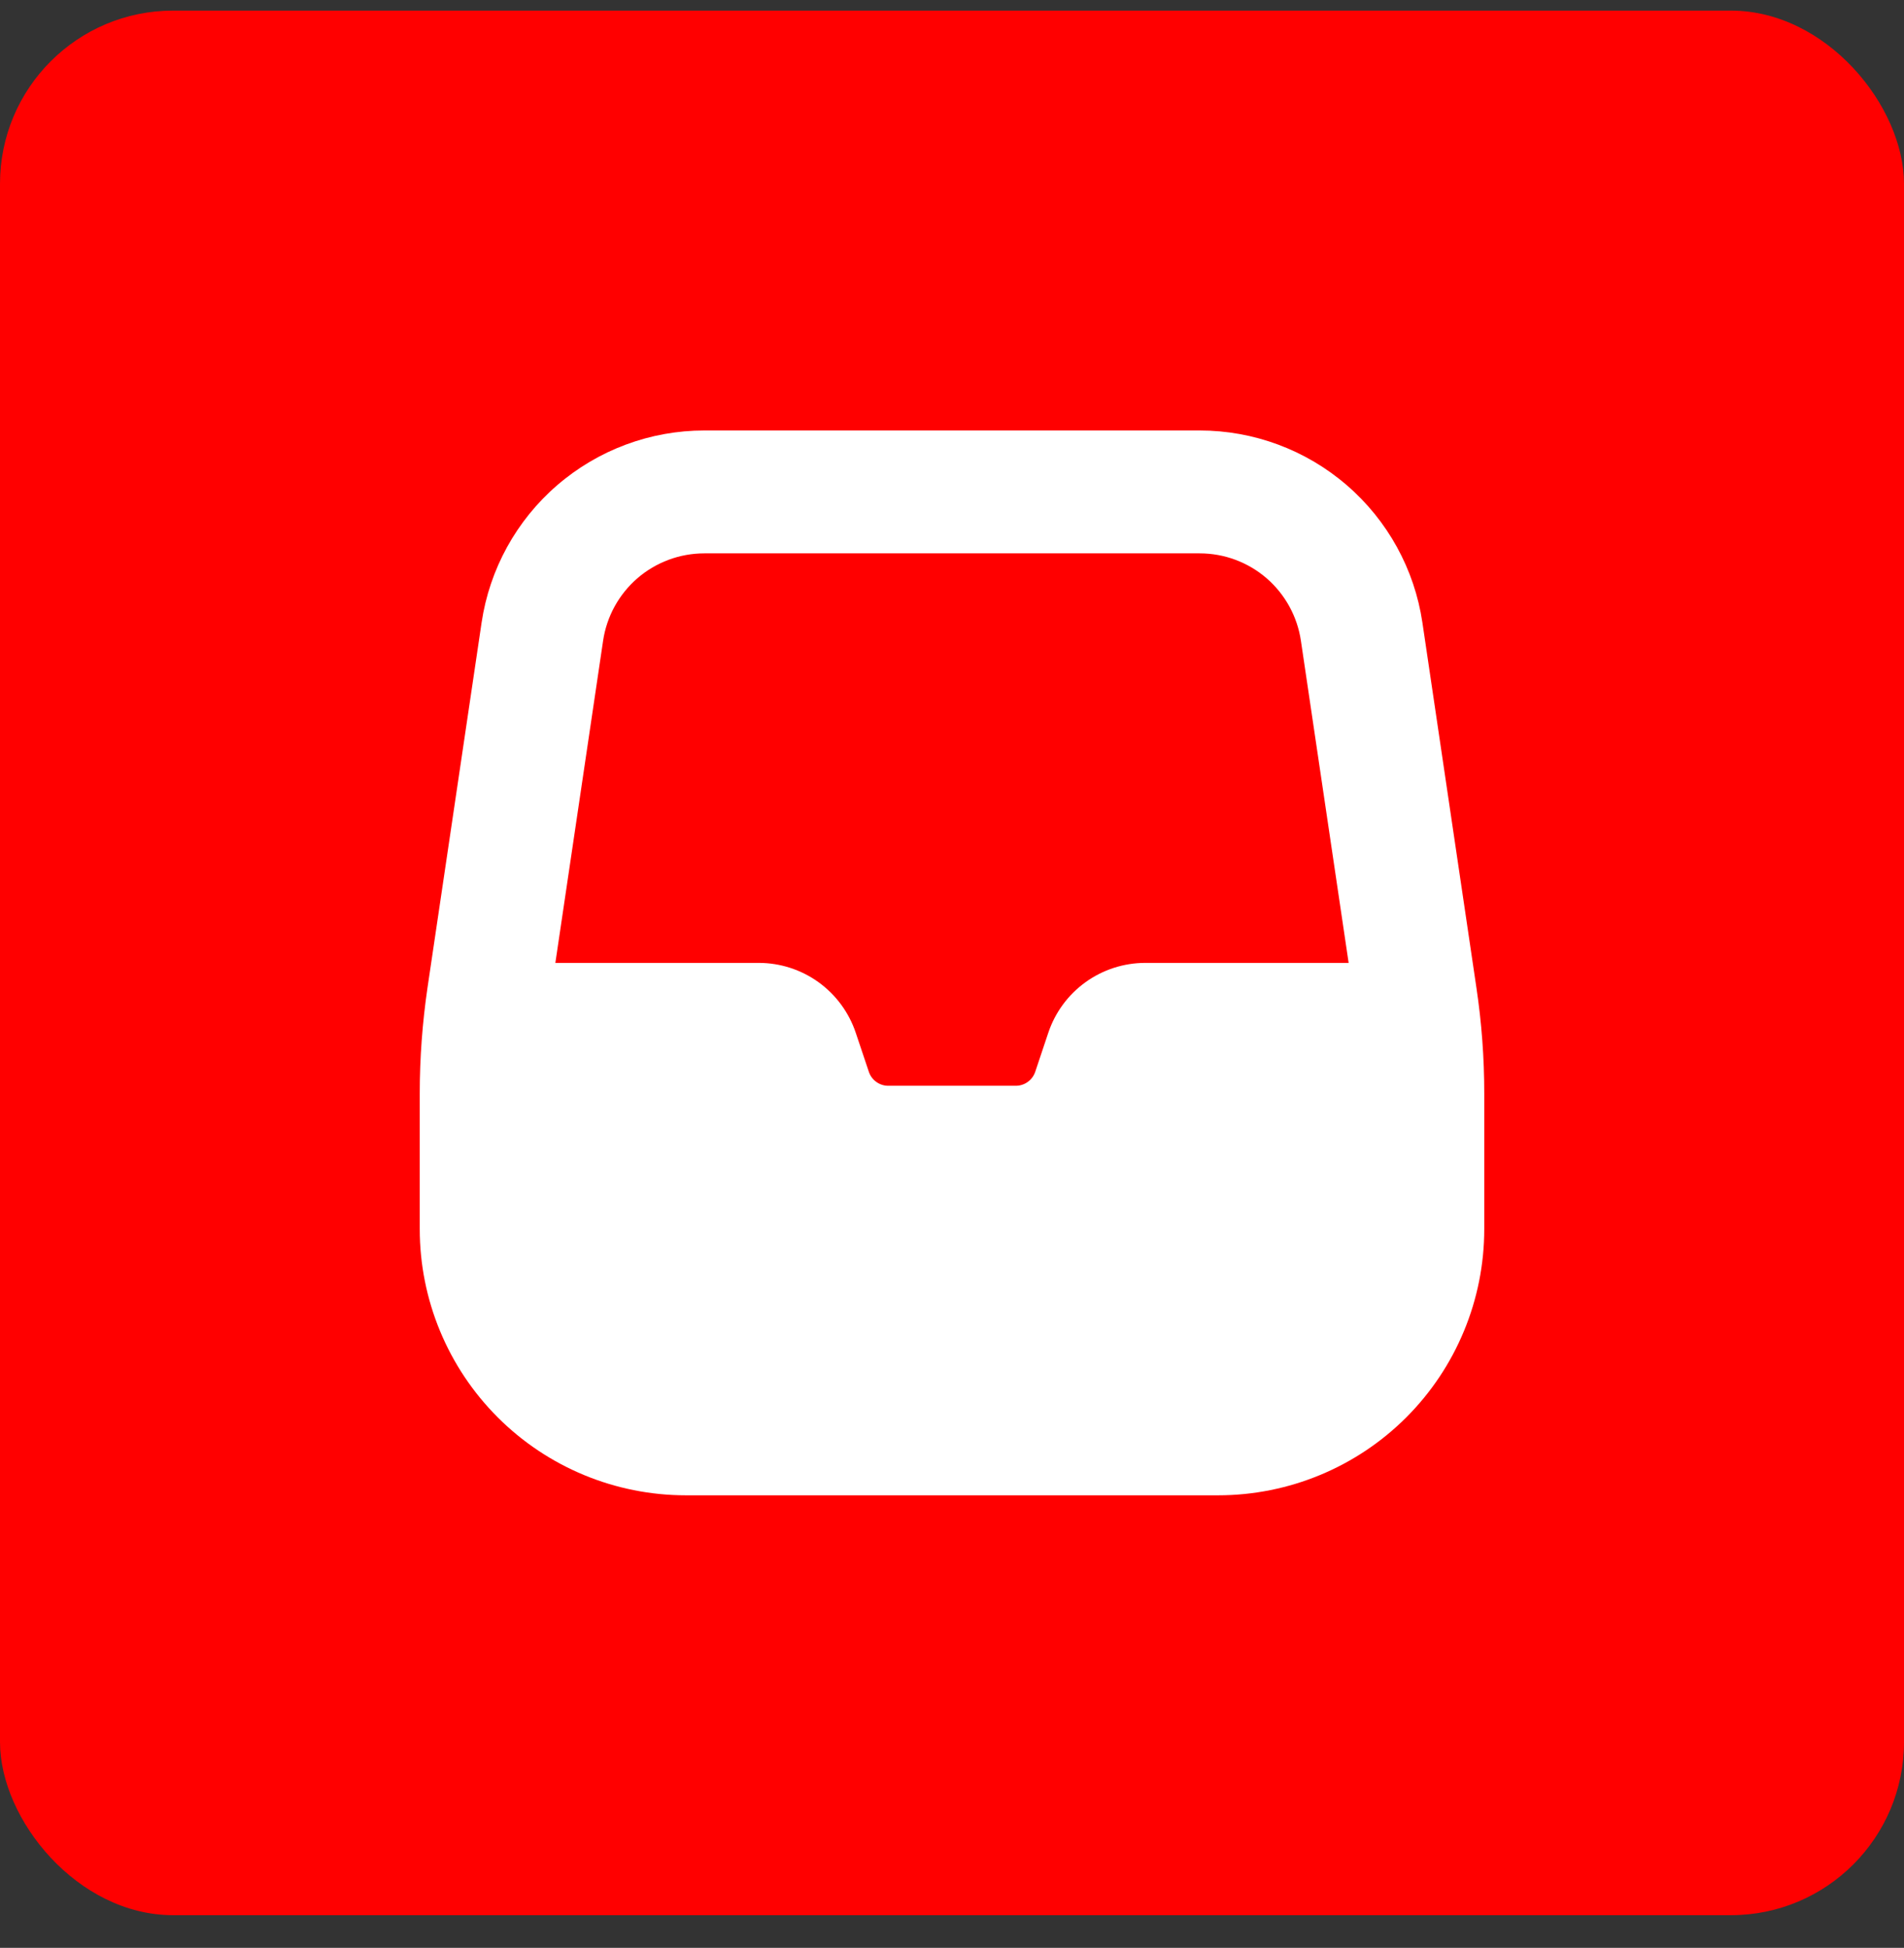
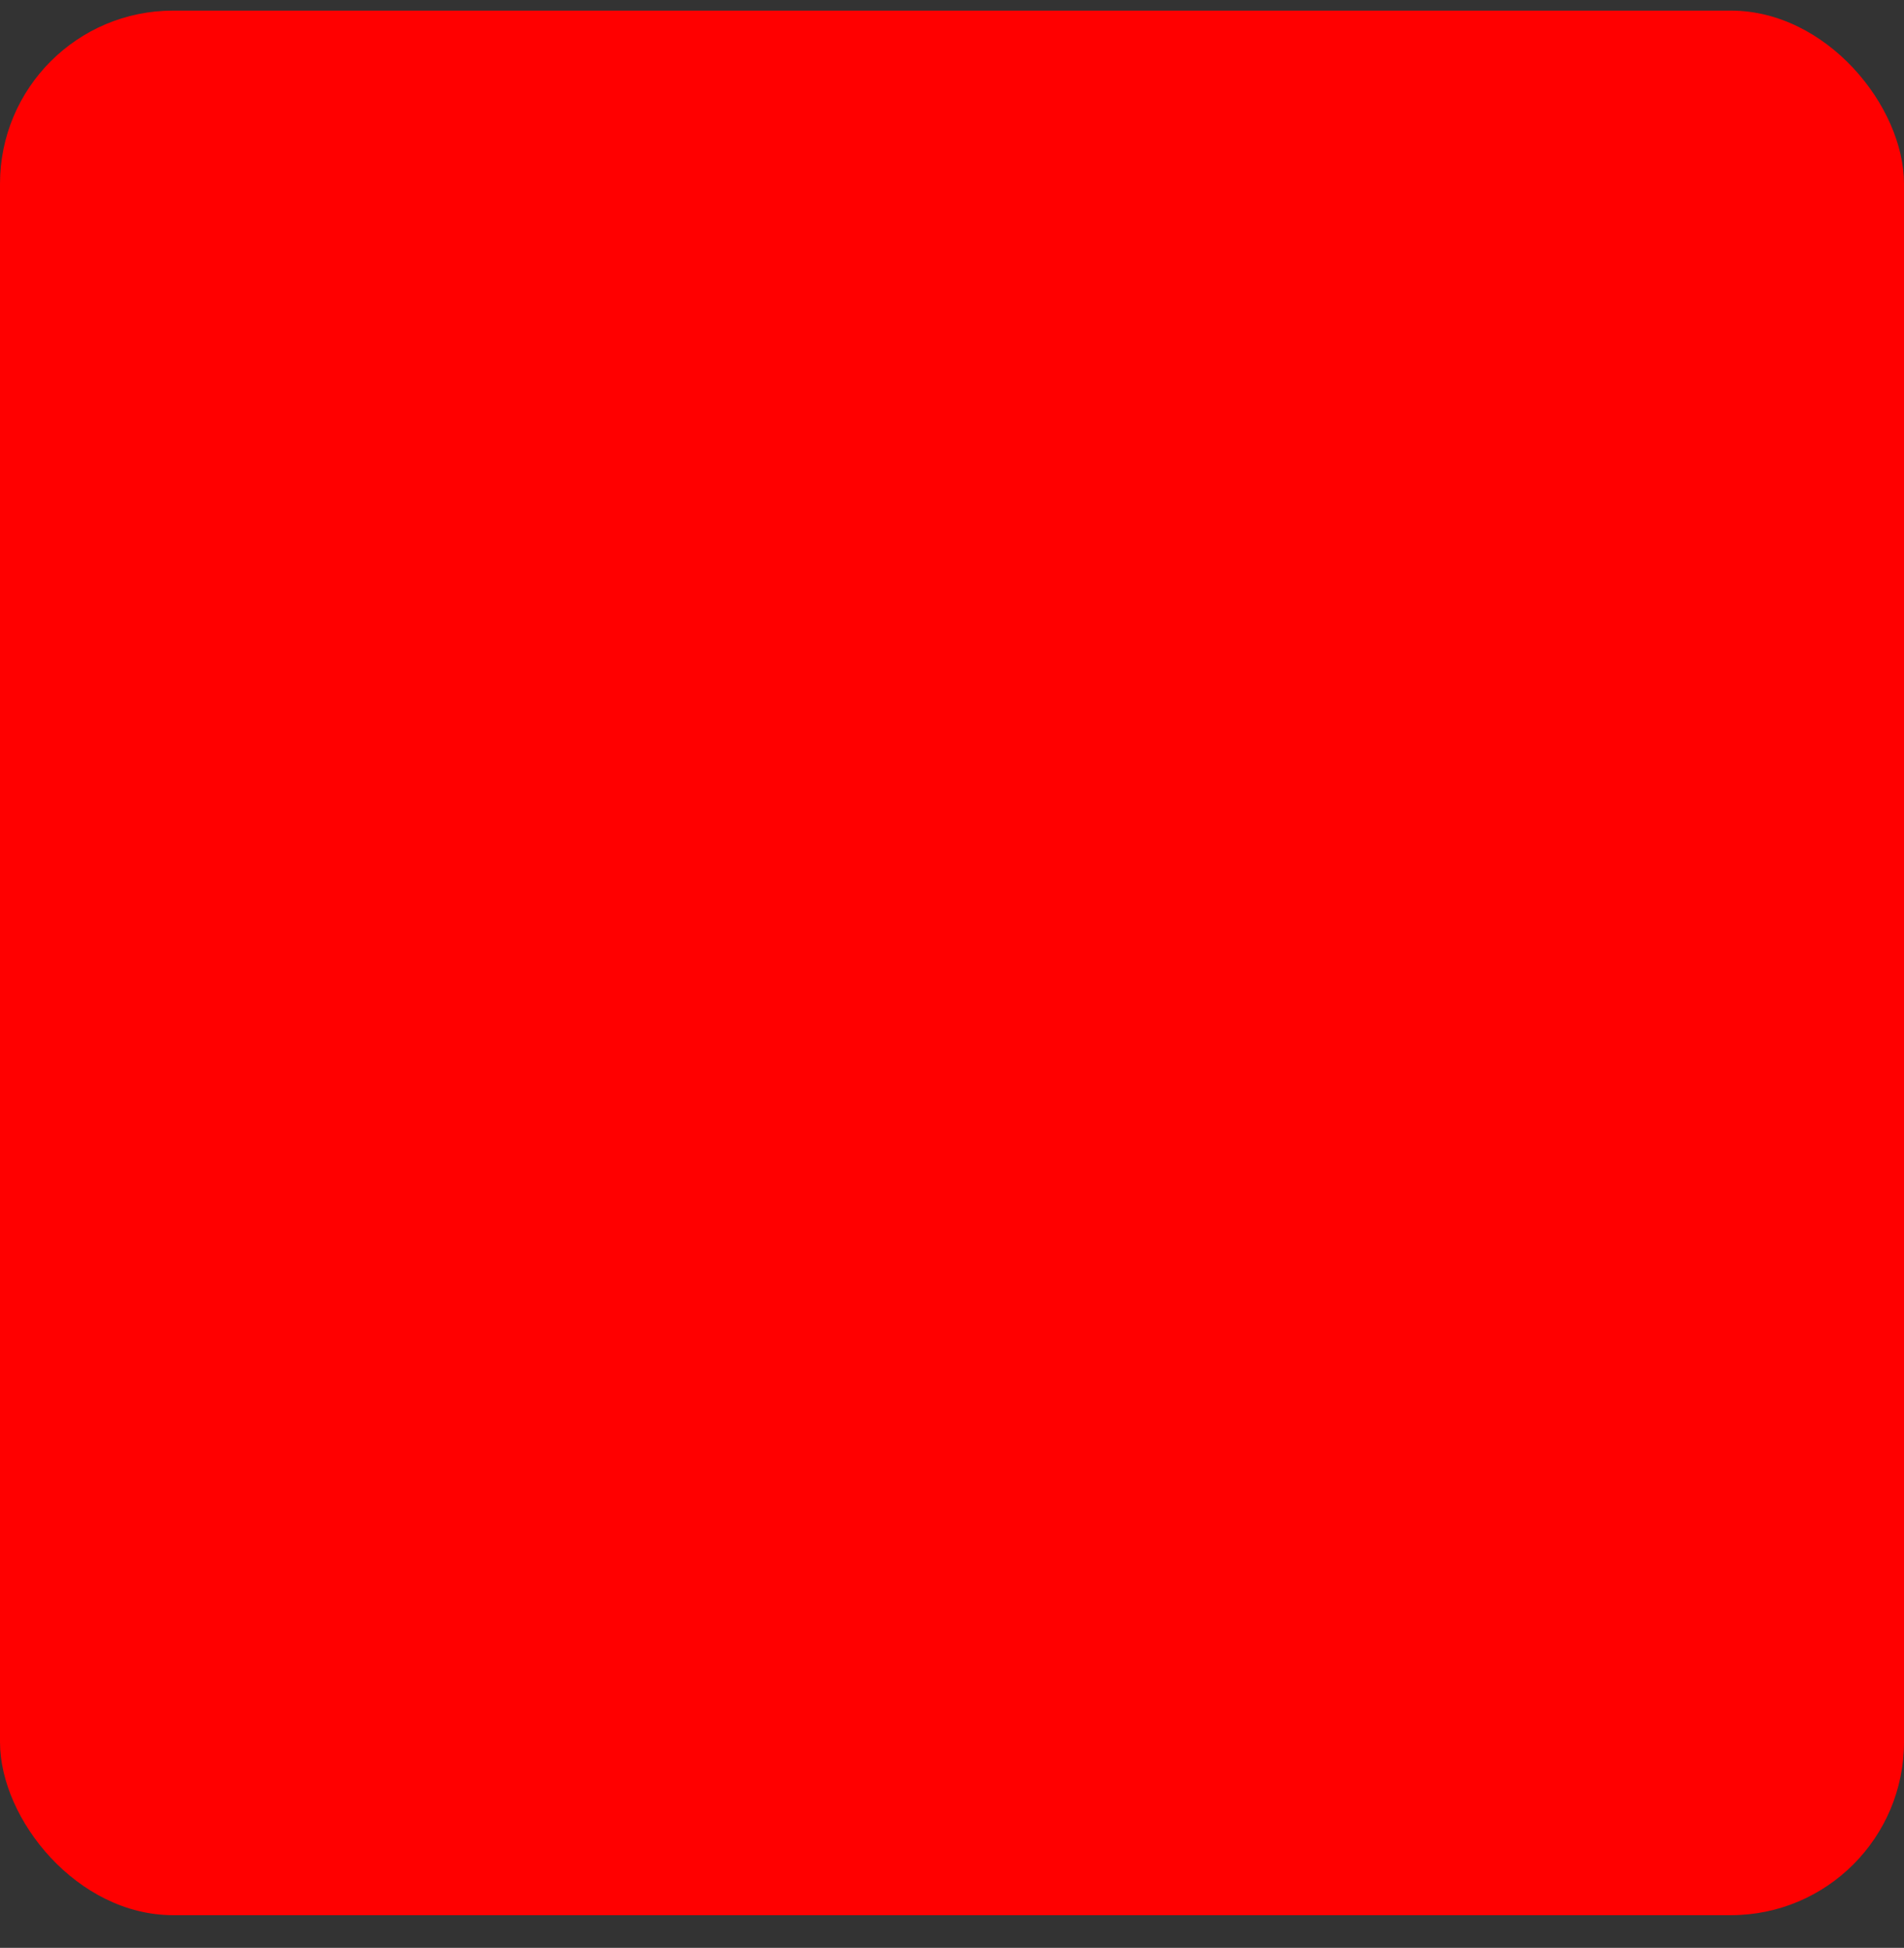
<svg xmlns="http://www.w3.org/2000/svg" width="44" height="45" viewBox="0 0 44 45" fill="none">
  <rect x="0" y="0" width="44" height="45" fill="#333333" stroke="none" />
  <rect y="0.245" width="44" height="44" rx="4" fill="#FF0000" />
-   <path fill-rule="evenodd" clip-rule="evenodd" d="M11.129 14.386C11.312 13.152 11.932 12.024 12.877 11.209C13.822 10.394 15.028 9.945 16.276 9.945H27.724C28.972 9.945 30.179 10.394 31.123 11.209C32.068 12.024 32.689 13.152 32.871 14.386L34.12 22.826C34.24 23.63 34.3 24.44 34.3 25.252V28.395C34.3 30.026 33.652 31.59 32.499 32.744C31.346 33.897 29.781 34.545 28.15 34.545H15.85C14.219 34.545 12.655 33.897 11.502 32.744C10.348 31.59 9.7 30.026 9.7 28.395V25.254C9.7 24.44 9.761 23.63 9.878 22.826L11.129 14.386ZM16.276 12.784C15.709 12.784 15.161 12.988 14.731 13.358C14.302 13.729 14.02 14.242 13.937 14.803L12.834 22.245H17.534C18.031 22.245 18.514 22.402 18.917 22.692C19.319 22.983 19.62 23.392 19.777 23.863L20.078 24.76C20.109 24.854 20.169 24.936 20.25 24.994C20.33 25.052 20.427 25.084 20.526 25.084H23.474C23.573 25.084 23.67 25.053 23.75 24.995C23.831 24.937 23.891 24.856 23.923 24.762L24.224 23.863C24.381 23.392 24.681 22.983 25.084 22.692C25.486 22.402 25.97 22.245 26.466 22.245H31.166L30.063 14.803C29.98 14.242 29.698 13.729 29.269 13.358C28.84 12.988 28.292 12.784 27.724 12.784H16.276Z" fill="white" />
</svg>